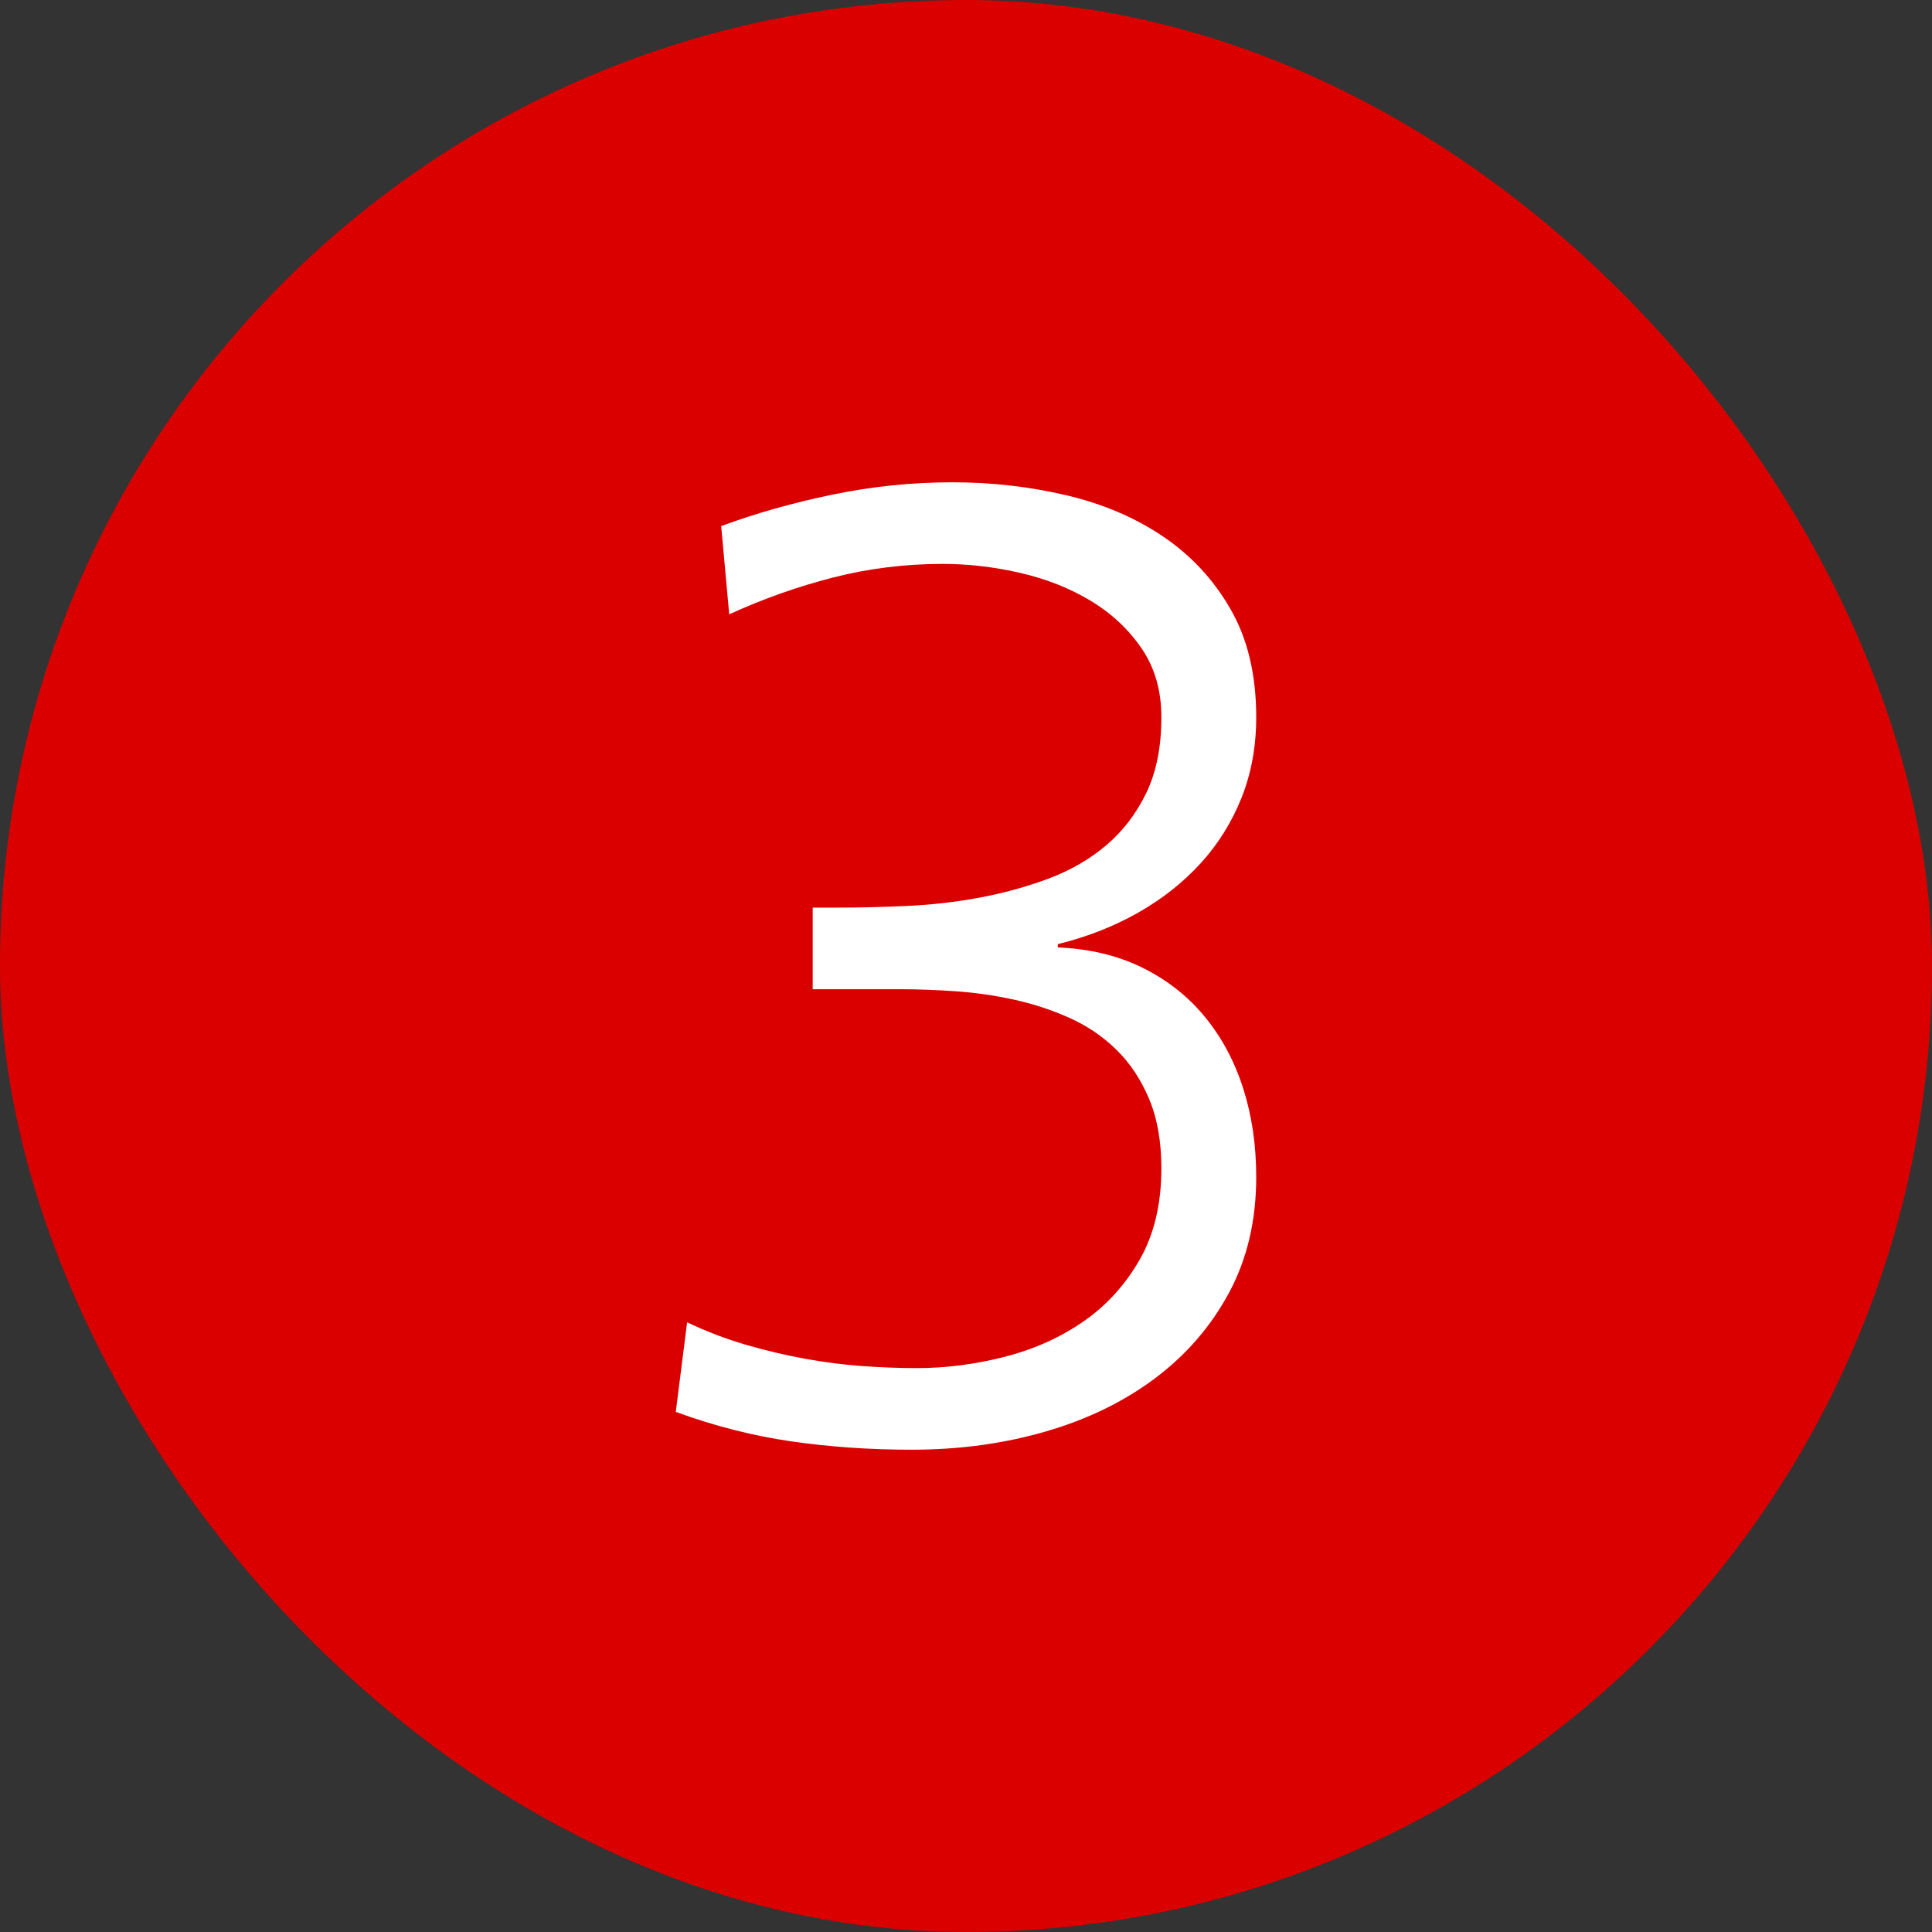
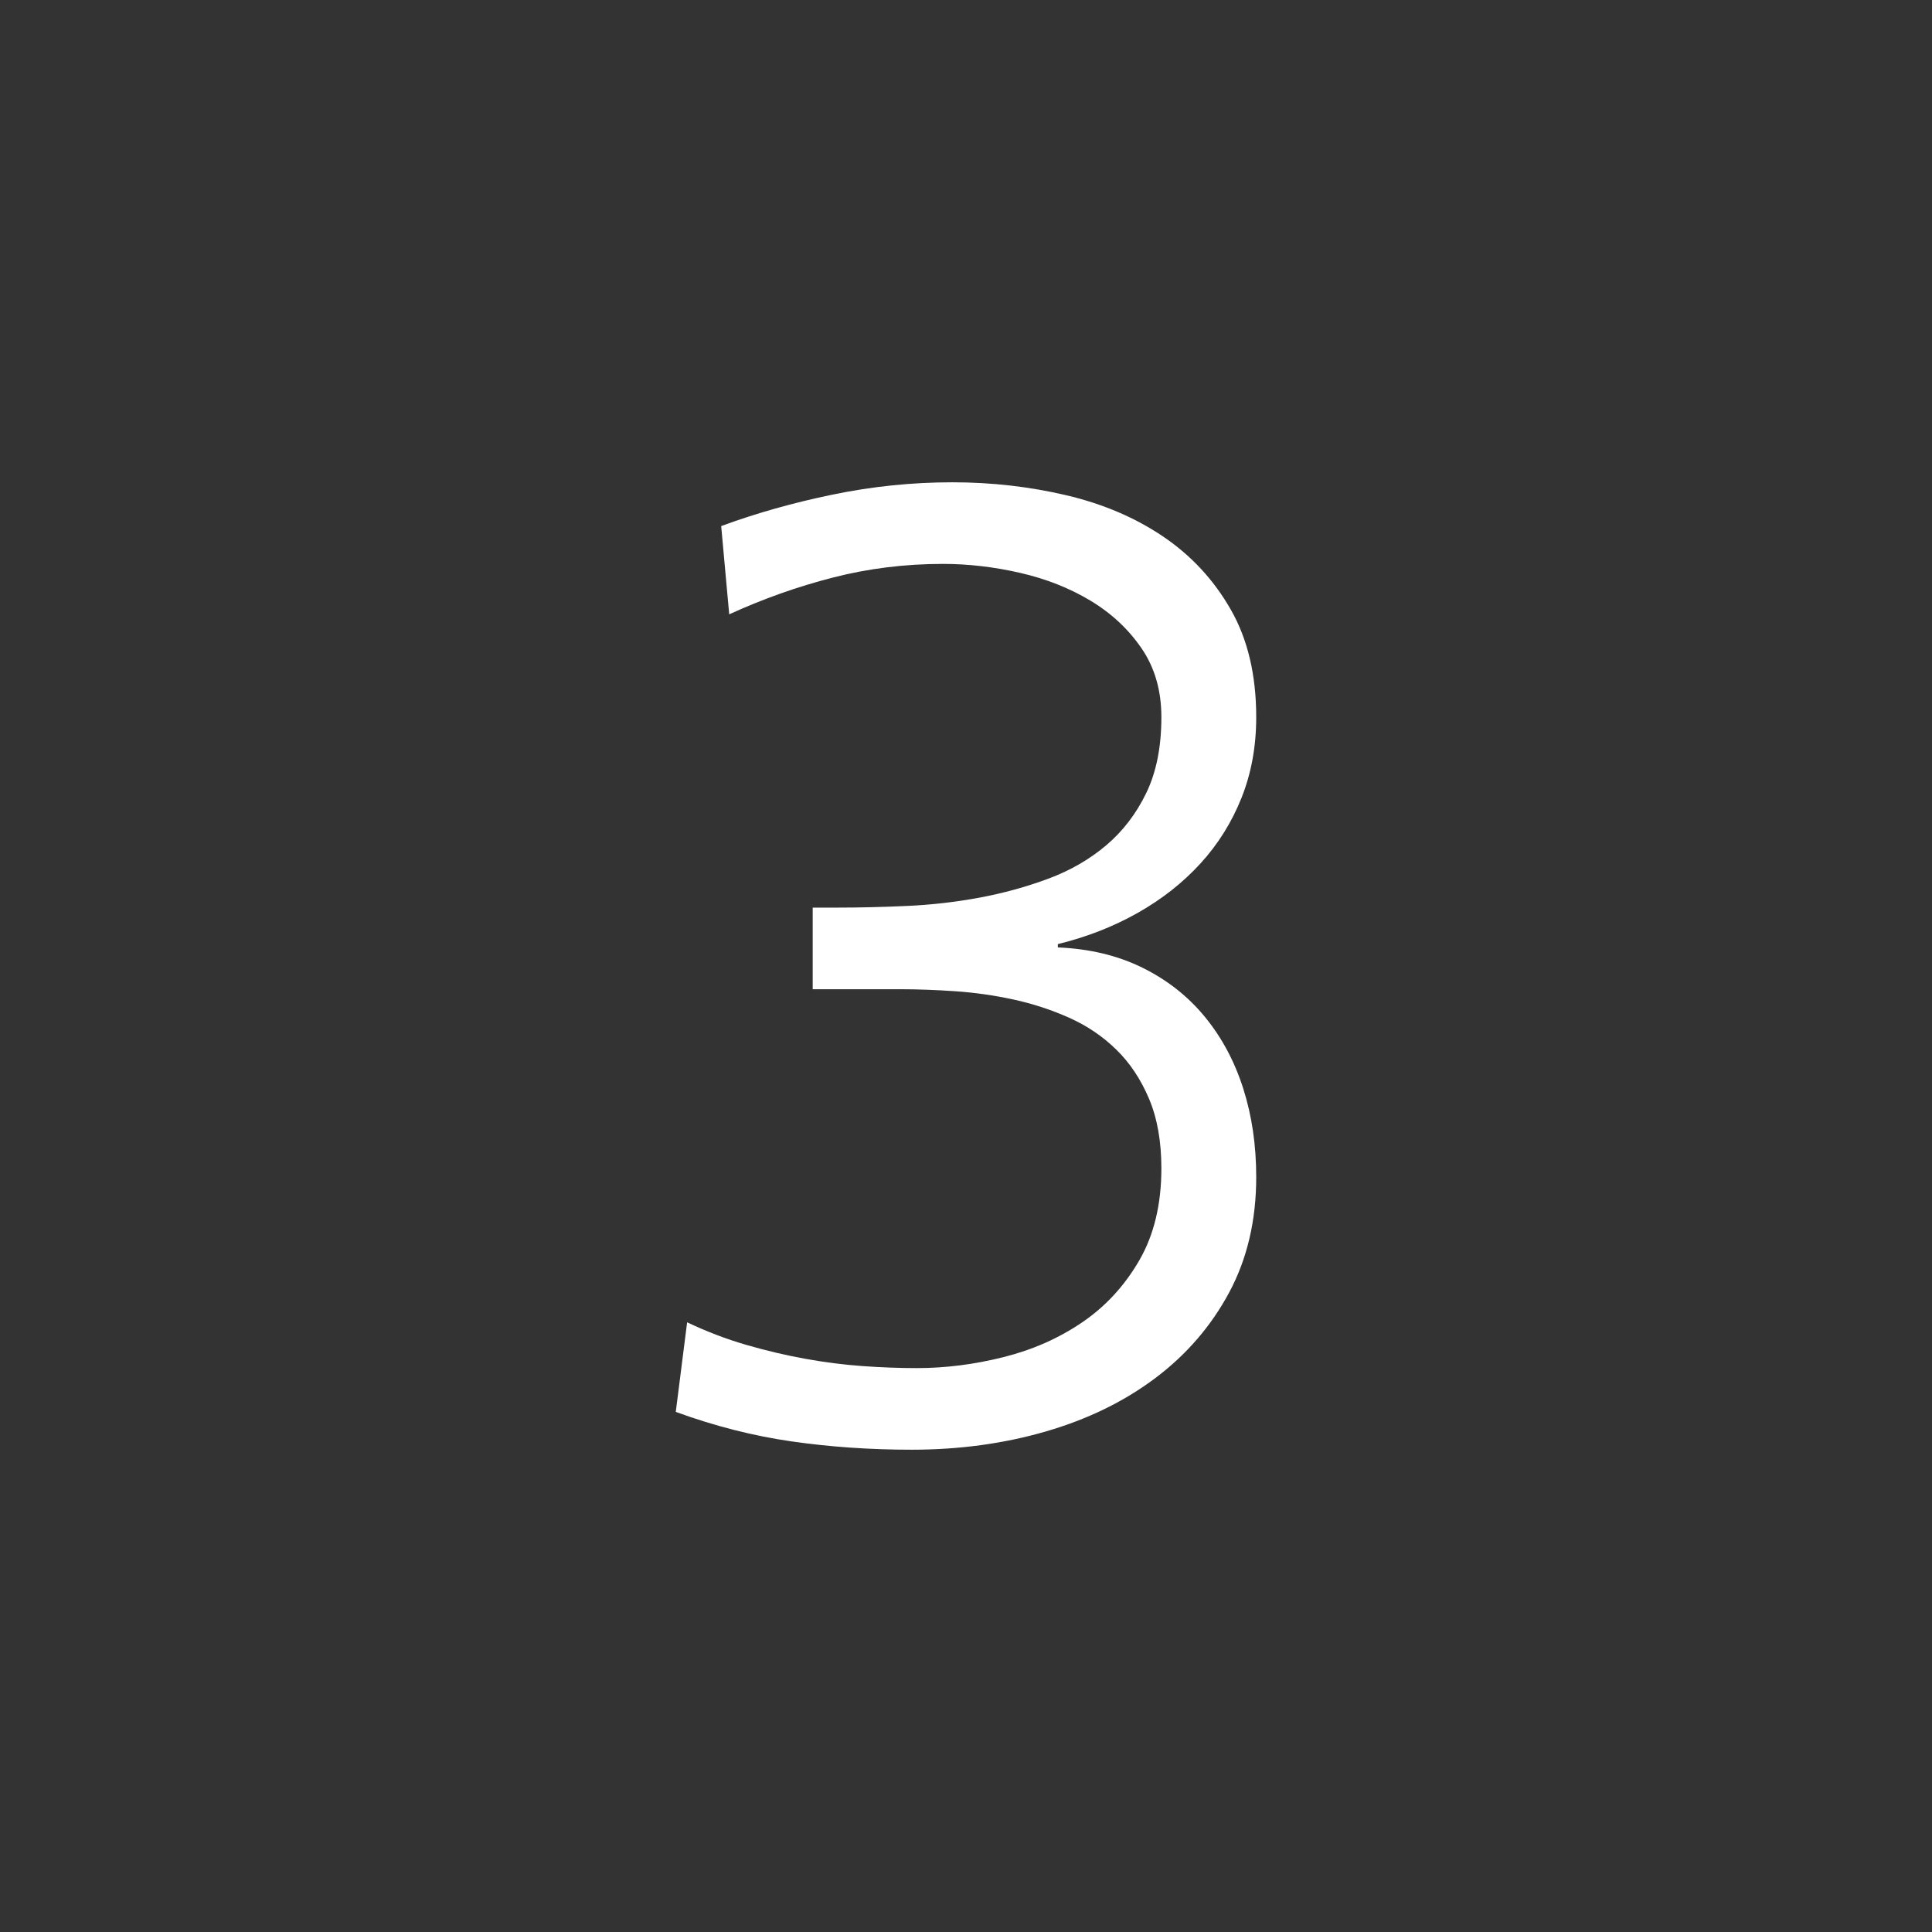
<svg xmlns="http://www.w3.org/2000/svg" width="256" height="256" viewBox="0 0 256 256" fill="none">
  <rect x="0" y="0" width="256" height="256" fill="#333333" stroke="none" />
-   <rect width="256" height="256" rx="128" fill="#DA0000" />
  <path d="M120.787 192.094C127.1 192.094 133.03 191.288 138.577 189.676C144.123 188.064 148.961 185.705 153.092 182.598C157.222 179.492 160.482 175.711 162.872 171.257C165.261 166.802 166.456 161.703 166.456 155.959C166.456 151.738 165.881 147.826 164.73 144.221C163.58 140.617 161.883 137.451 159.641 134.726C157.399 132 154.641 129.832 151.366 128.22C148.091 126.608 144.359 125.714 140.17 125.538V125.099C144.005 124.161 147.531 122.783 150.746 120.966C153.962 119.149 156.735 116.966 159.066 114.416C161.397 111.867 163.211 108.965 164.509 105.712C165.807 102.459 166.456 98.898 166.456 95.03C166.456 89.462 165.335 84.714 163.093 80.787C160.851 76.86 157.871 73.636 154.154 71.116C150.437 68.595 146.144 66.764 141.276 65.621C136.408 64.478 131.378 63.906 126.186 63.906C120.875 63.906 115.594 64.448 110.343 65.533C105.091 66.617 100.165 68.009 95.562 69.709L96.624 81.402C101.109 79.351 105.696 77.724 110.387 76.523C115.078 75.321 119.931 74.72 124.947 74.72C128.31 74.72 131.717 75.116 135.169 75.907C138.621 76.699 141.733 77.93 144.507 79.6C147.28 81.27 149.537 83.381 151.277 85.93C153.018 88.48 153.888 91.513 153.888 95.03C153.888 98.957 153.224 102.298 151.897 105.053C150.569 107.808 148.799 110.123 146.586 111.999C144.374 113.874 141.807 115.354 138.886 116.439C135.966 117.523 132.927 118.358 129.77 118.944C126.613 119.53 123.412 119.897 120.167 120.043C116.922 120.19 113.854 120.263 110.962 120.263H107.688V131.077H119.282C121.524 131.077 123.943 131.165 126.54 131.341C129.136 131.517 131.717 131.883 134.284 132.44C136.851 132.997 139.314 133.803 141.674 134.858C144.035 135.913 146.114 137.32 147.914 139.078C149.714 140.836 151.159 143.005 152.251 145.584C153.342 148.163 153.888 151.24 153.888 154.816C153.888 159.563 152.915 163.622 150.968 166.993C149.02 170.363 146.498 173.103 143.4 175.213C140.302 177.323 136.821 178.862 132.956 179.829C129.092 180.796 125.271 181.28 121.495 181.28C119.194 181.28 116.804 181.192 114.326 181.016C111.848 180.84 109.31 180.518 106.714 180.049C104.118 179.58 101.507 178.964 98.881 178.202C96.255 177.44 93.645 176.444 91.048 175.213L89.544 187.082C94.677 188.958 99.796 190.262 104.9 190.995C110.004 191.727 115.299 192.094 120.787 192.094Z" fill="white" />
</svg>